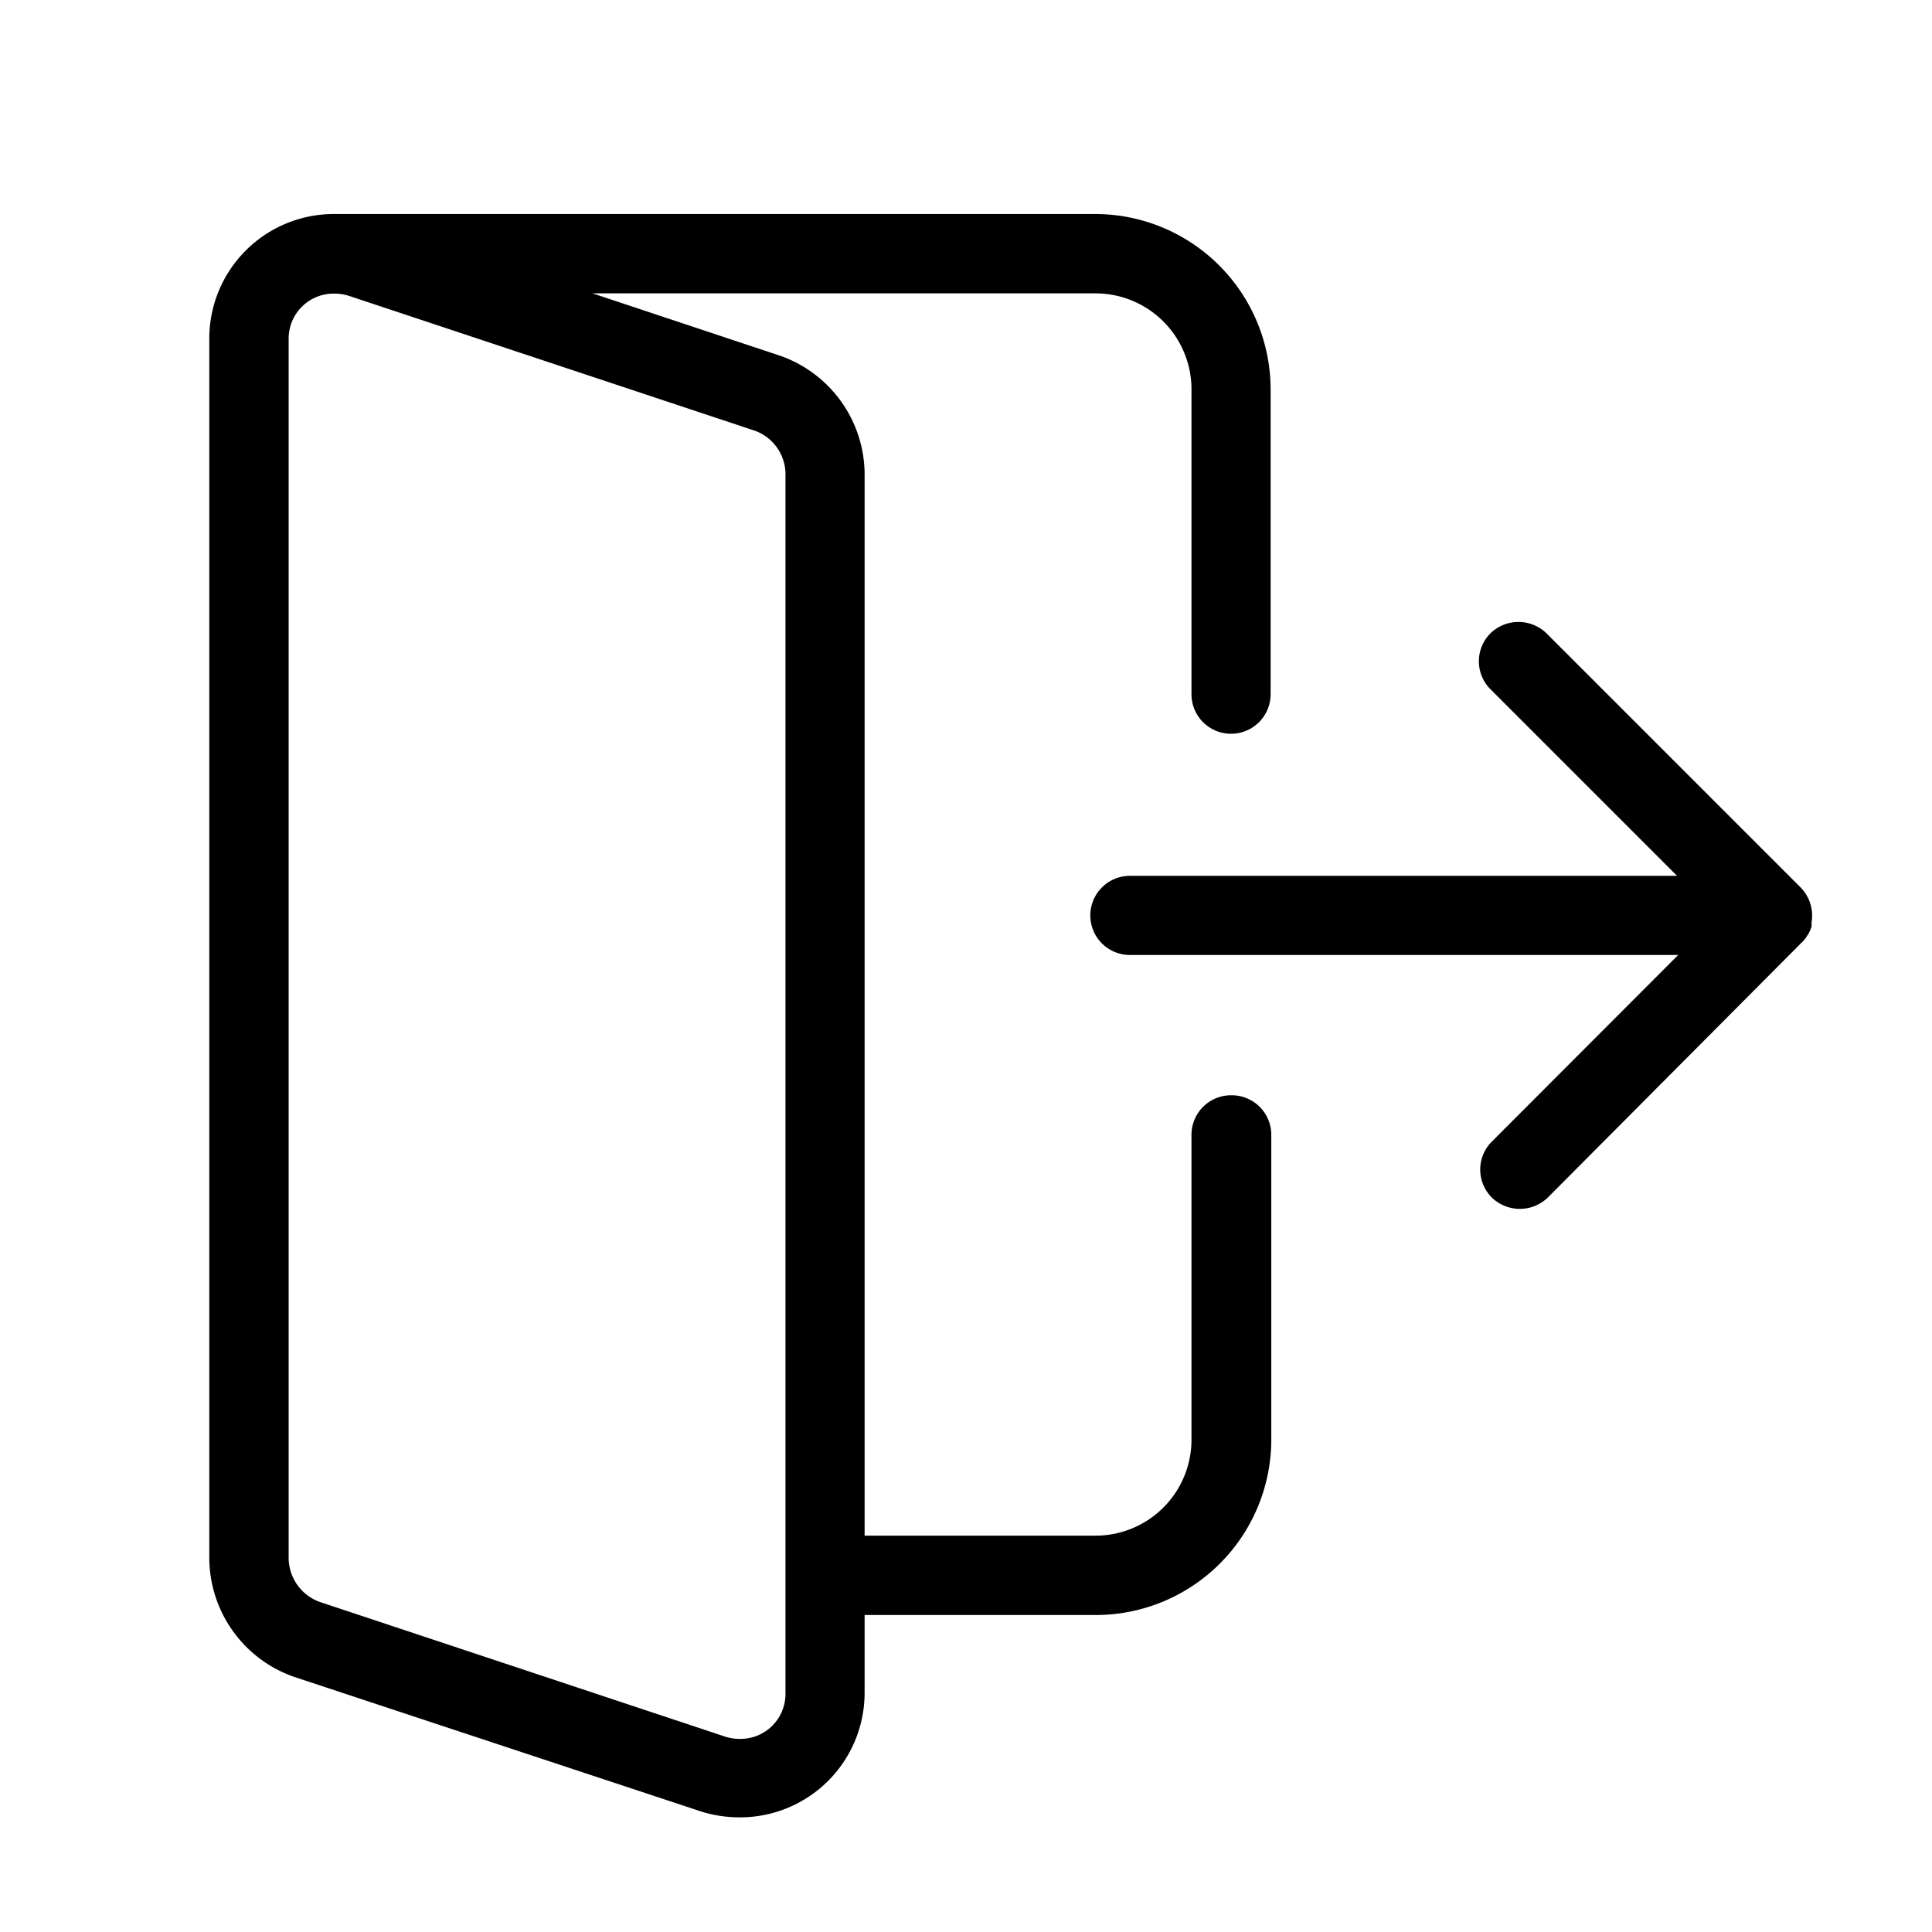
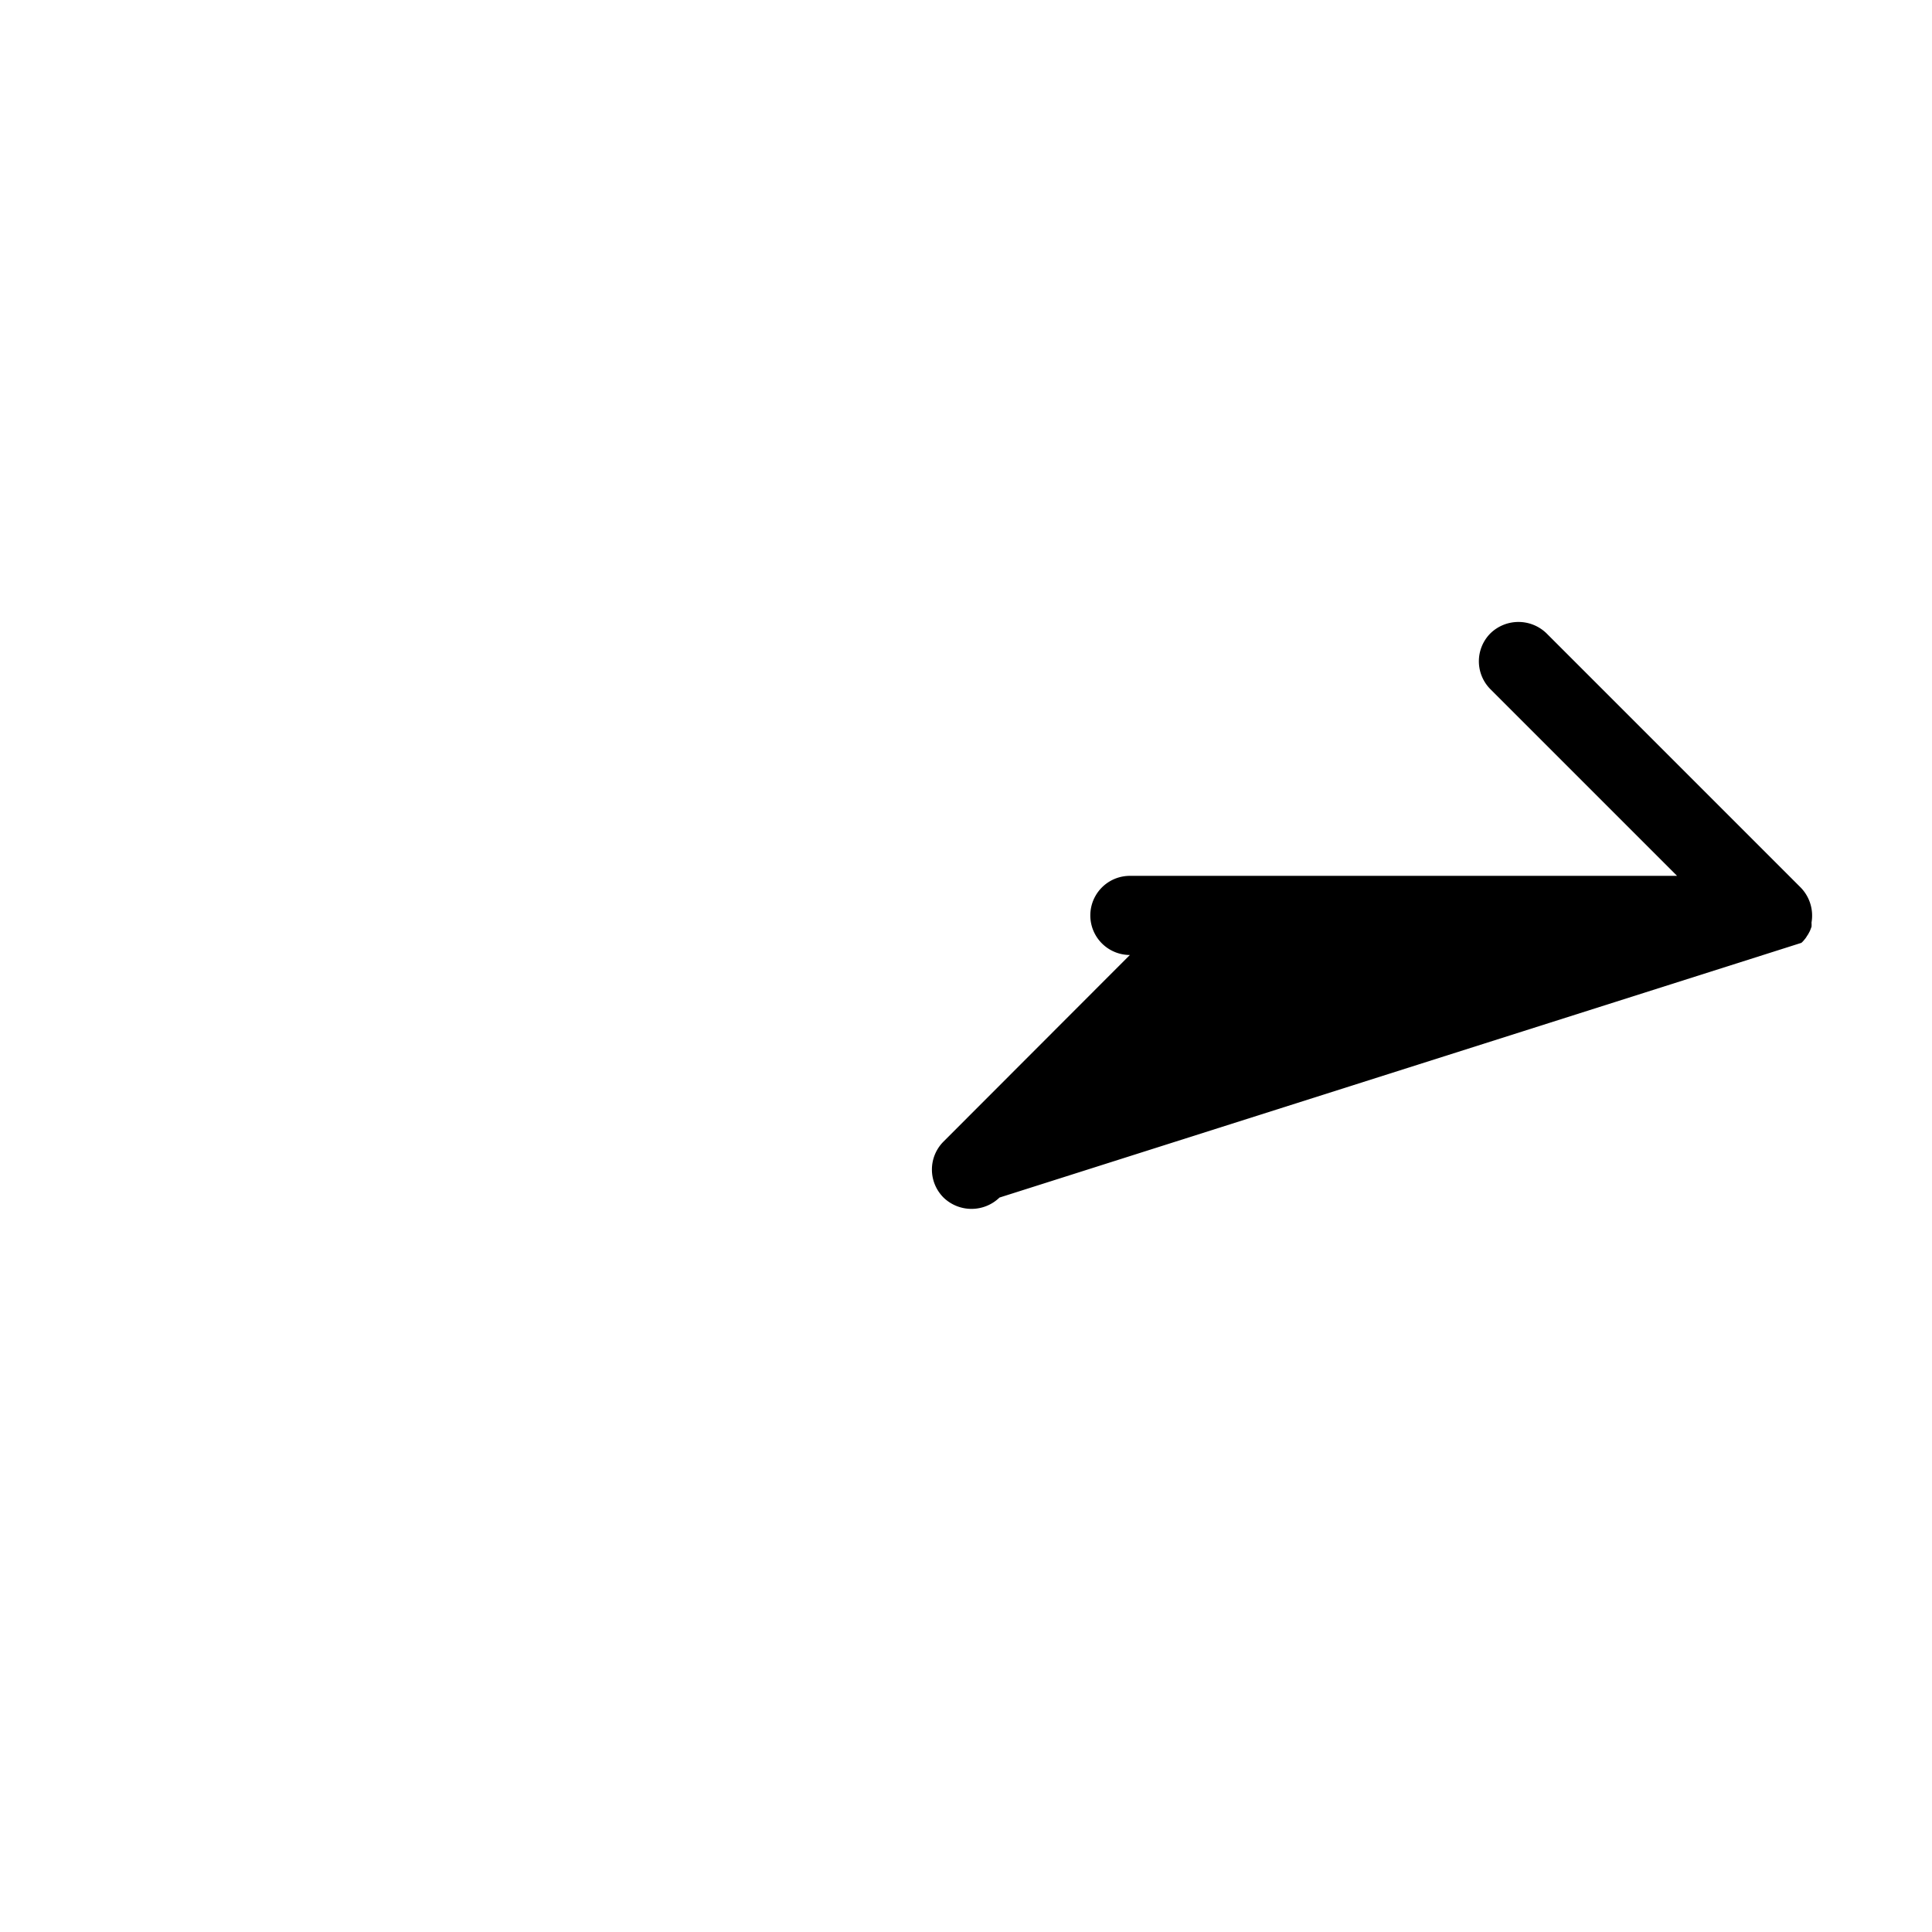
<svg xmlns="http://www.w3.org/2000/svg" id="Layer_1" data-name="Layer 1" viewBox="0 0 85.94 85.94">
-   <path d="M80.58,41.23a1.08,1.08,0,0,0,0-.19v0a1.79,1.79,0,0,0-.49-1.57l-11.3-11.3a1.79,1.79,0,0,0-2.49,0,1.76,1.76,0,0,0,0,2.49l8.3,8.3H50.26a1.76,1.76,0,0,0,0,3.52H74.65l-8.29,8.3a1.76,1.76,0,0,0,0,2.49,1.79,1.79,0,0,0,2.49,0L80.13,41.94a1,1,0,0,0,.14-.15.76.76,0,0,0,.1-.14l.06-.09.07-.13C80.55,41.32,80.56,41.27,80.58,41.23Z" />
-   <path d="M54.79,48.72A1.76,1.76,0,0,0,53,50.48V64.05a4.27,4.27,0,0,1-4.27,4.26H38.46V21.08a5.61,5.61,0,0,0-3.77-5.26l-8.33-2.77h22.4A4.27,4.27,0,0,1,53,17.32V30.88a1.76,1.76,0,0,0,3.52,0V17.32a7.81,7.81,0,0,0-7.79-7.8H14.84a5.54,5.54,0,0,0-5.53,5.54V69.32a5.62,5.62,0,0,0,3.77,5.27l18.14,6a5.71,5.71,0,0,0,1.71.25,5.54,5.54,0,0,0,5.53-5.53V71.84h10.3a7.81,7.81,0,0,0,7.79-7.79V50.48A1.76,1.76,0,0,0,54.79,48.72ZM34.94,75.35a2,2,0,0,1-2,2,2.17,2.17,0,0,1-.65-.09l-18.06-6a2.09,2.09,0,0,1-1.39-1.93V15.06a2,2,0,0,1,2-2,2.17,2.17,0,0,1,.65.09h0l18.06,6a2.06,2.06,0,0,1,1.39,1.92Z" />
+   <path d="M80.58,41.23a1.08,1.08,0,0,0,0-.19v0a1.79,1.79,0,0,0-.49-1.57l-11.3-11.3a1.79,1.79,0,0,0-2.49,0,1.76,1.76,0,0,0,0,2.49l8.3,8.3H50.26a1.76,1.76,0,0,0,0,3.52l-8.29,8.3a1.76,1.76,0,0,0,0,2.49,1.79,1.79,0,0,0,2.49,0L80.13,41.94a1,1,0,0,0,.14-.15.76.76,0,0,0,.1-.14l.06-.09.07-.13C80.55,41.32,80.56,41.27,80.58,41.23Z" />
</svg>